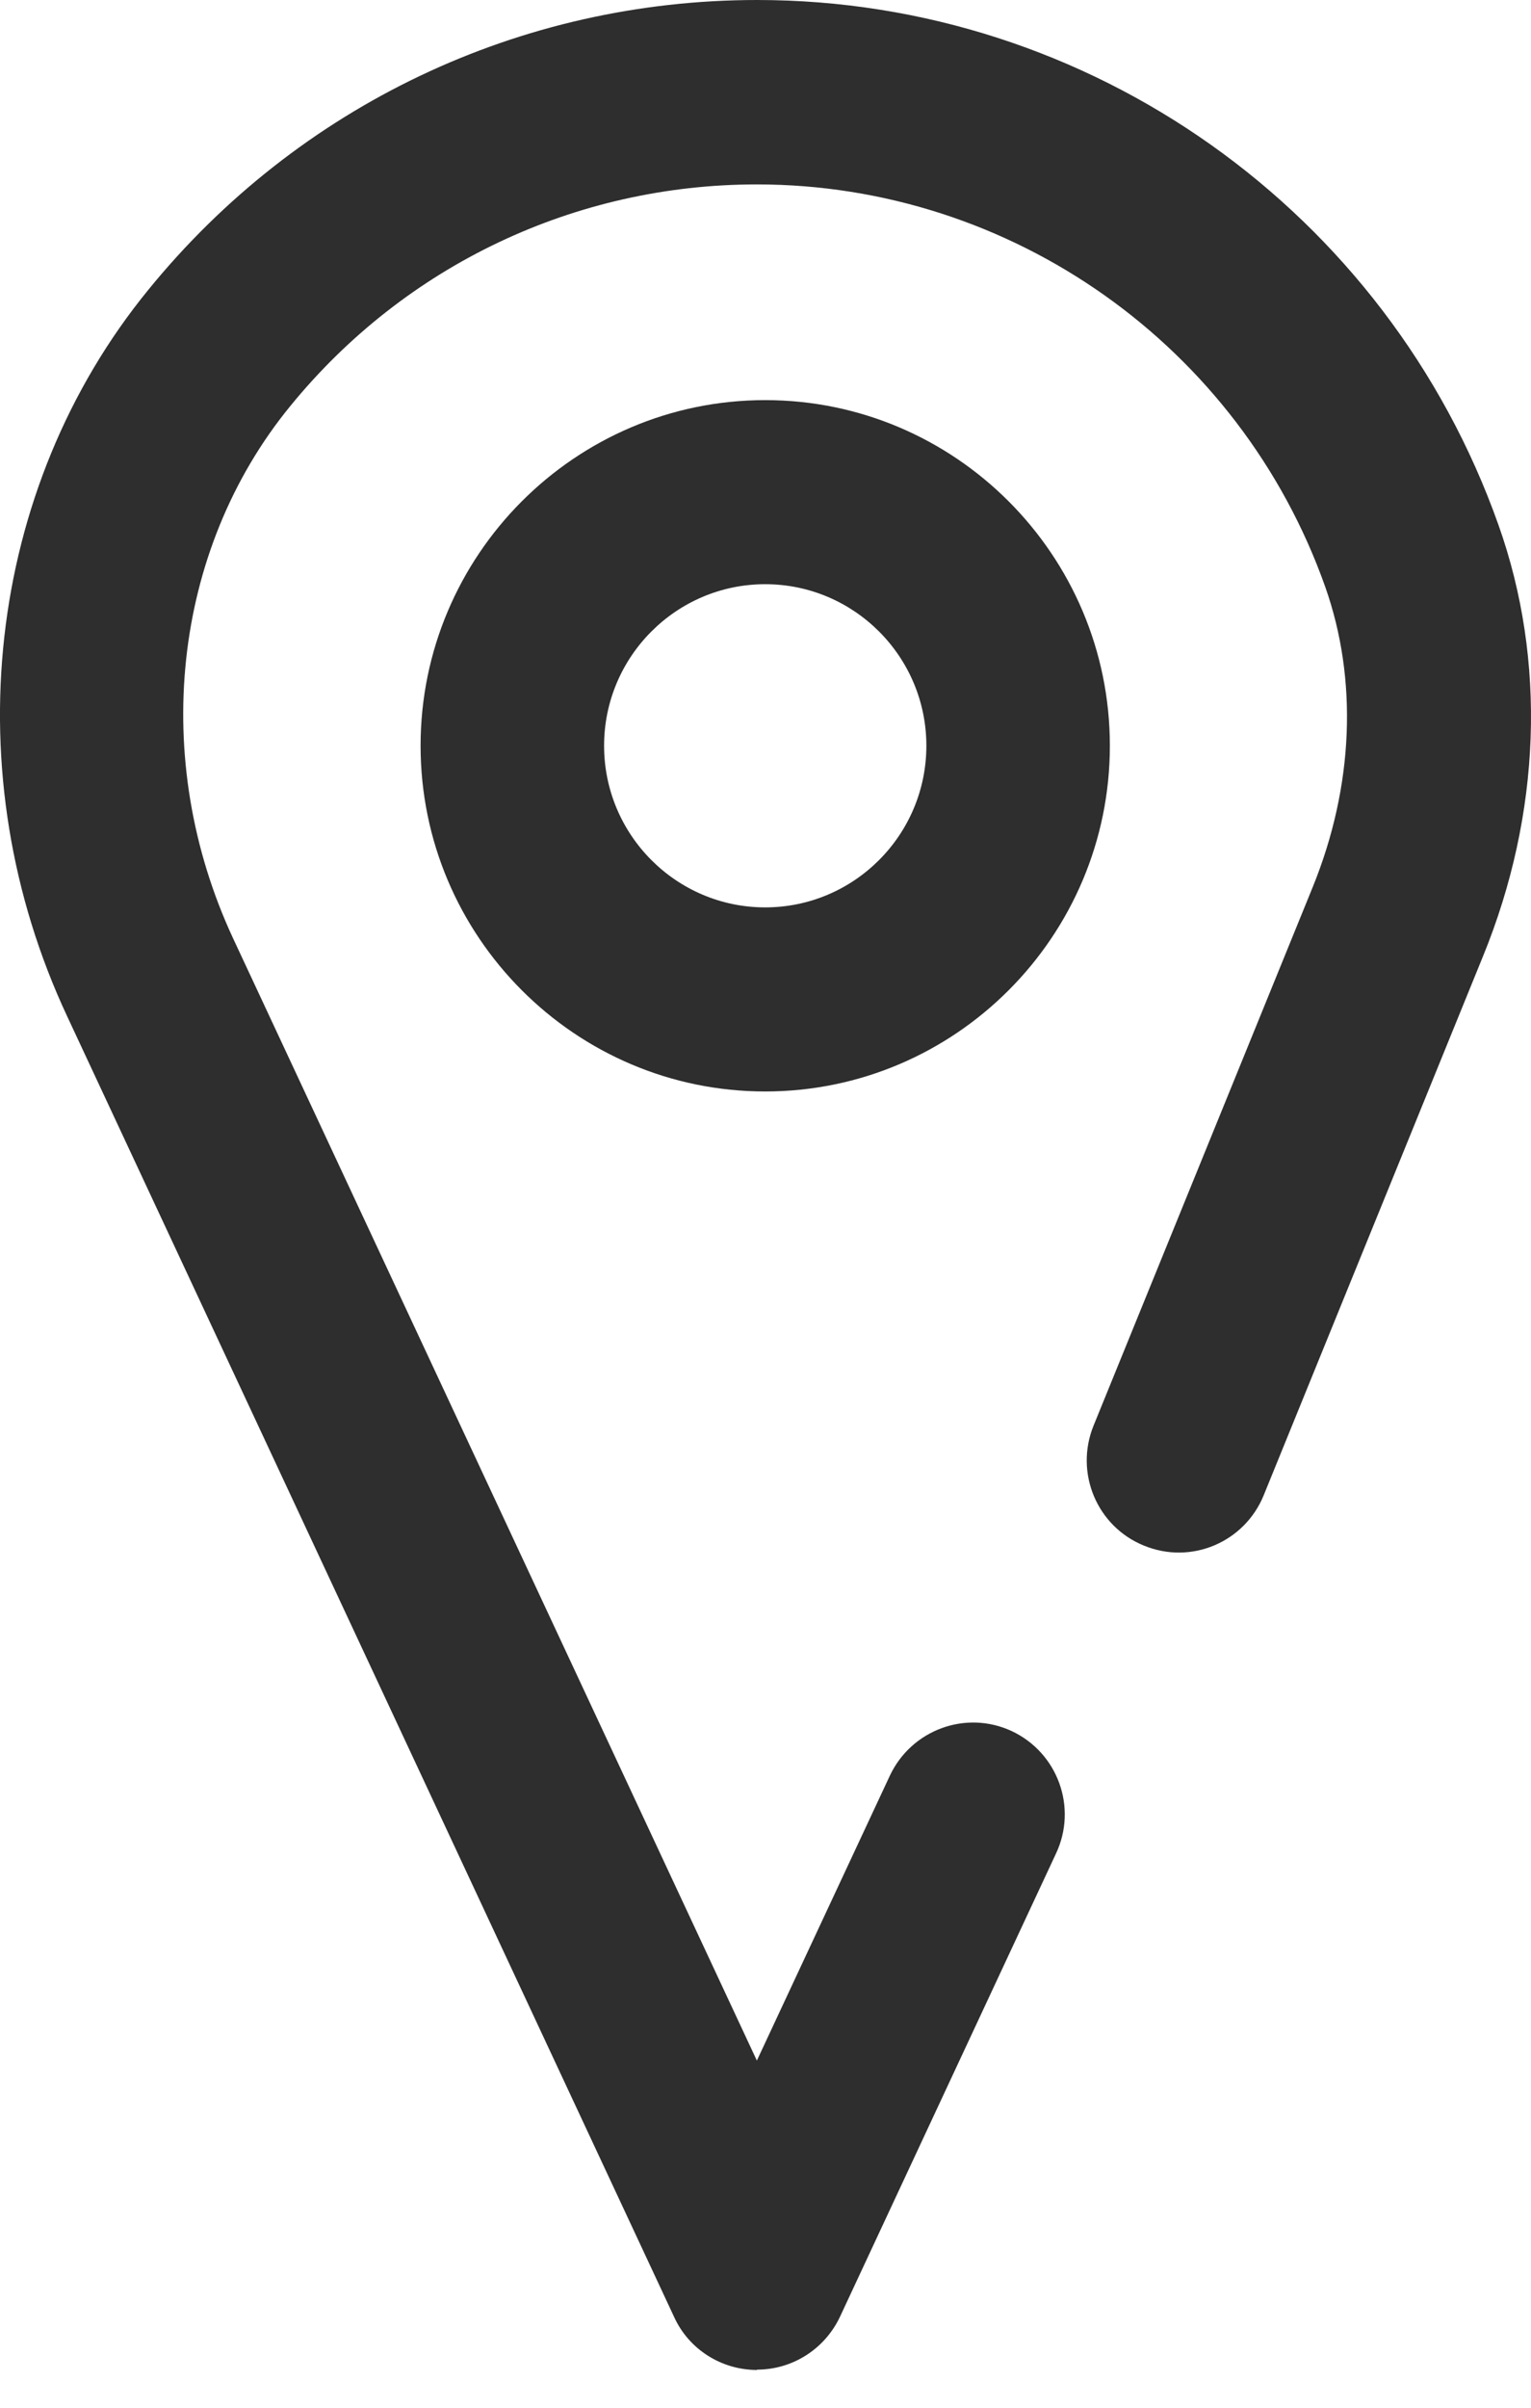
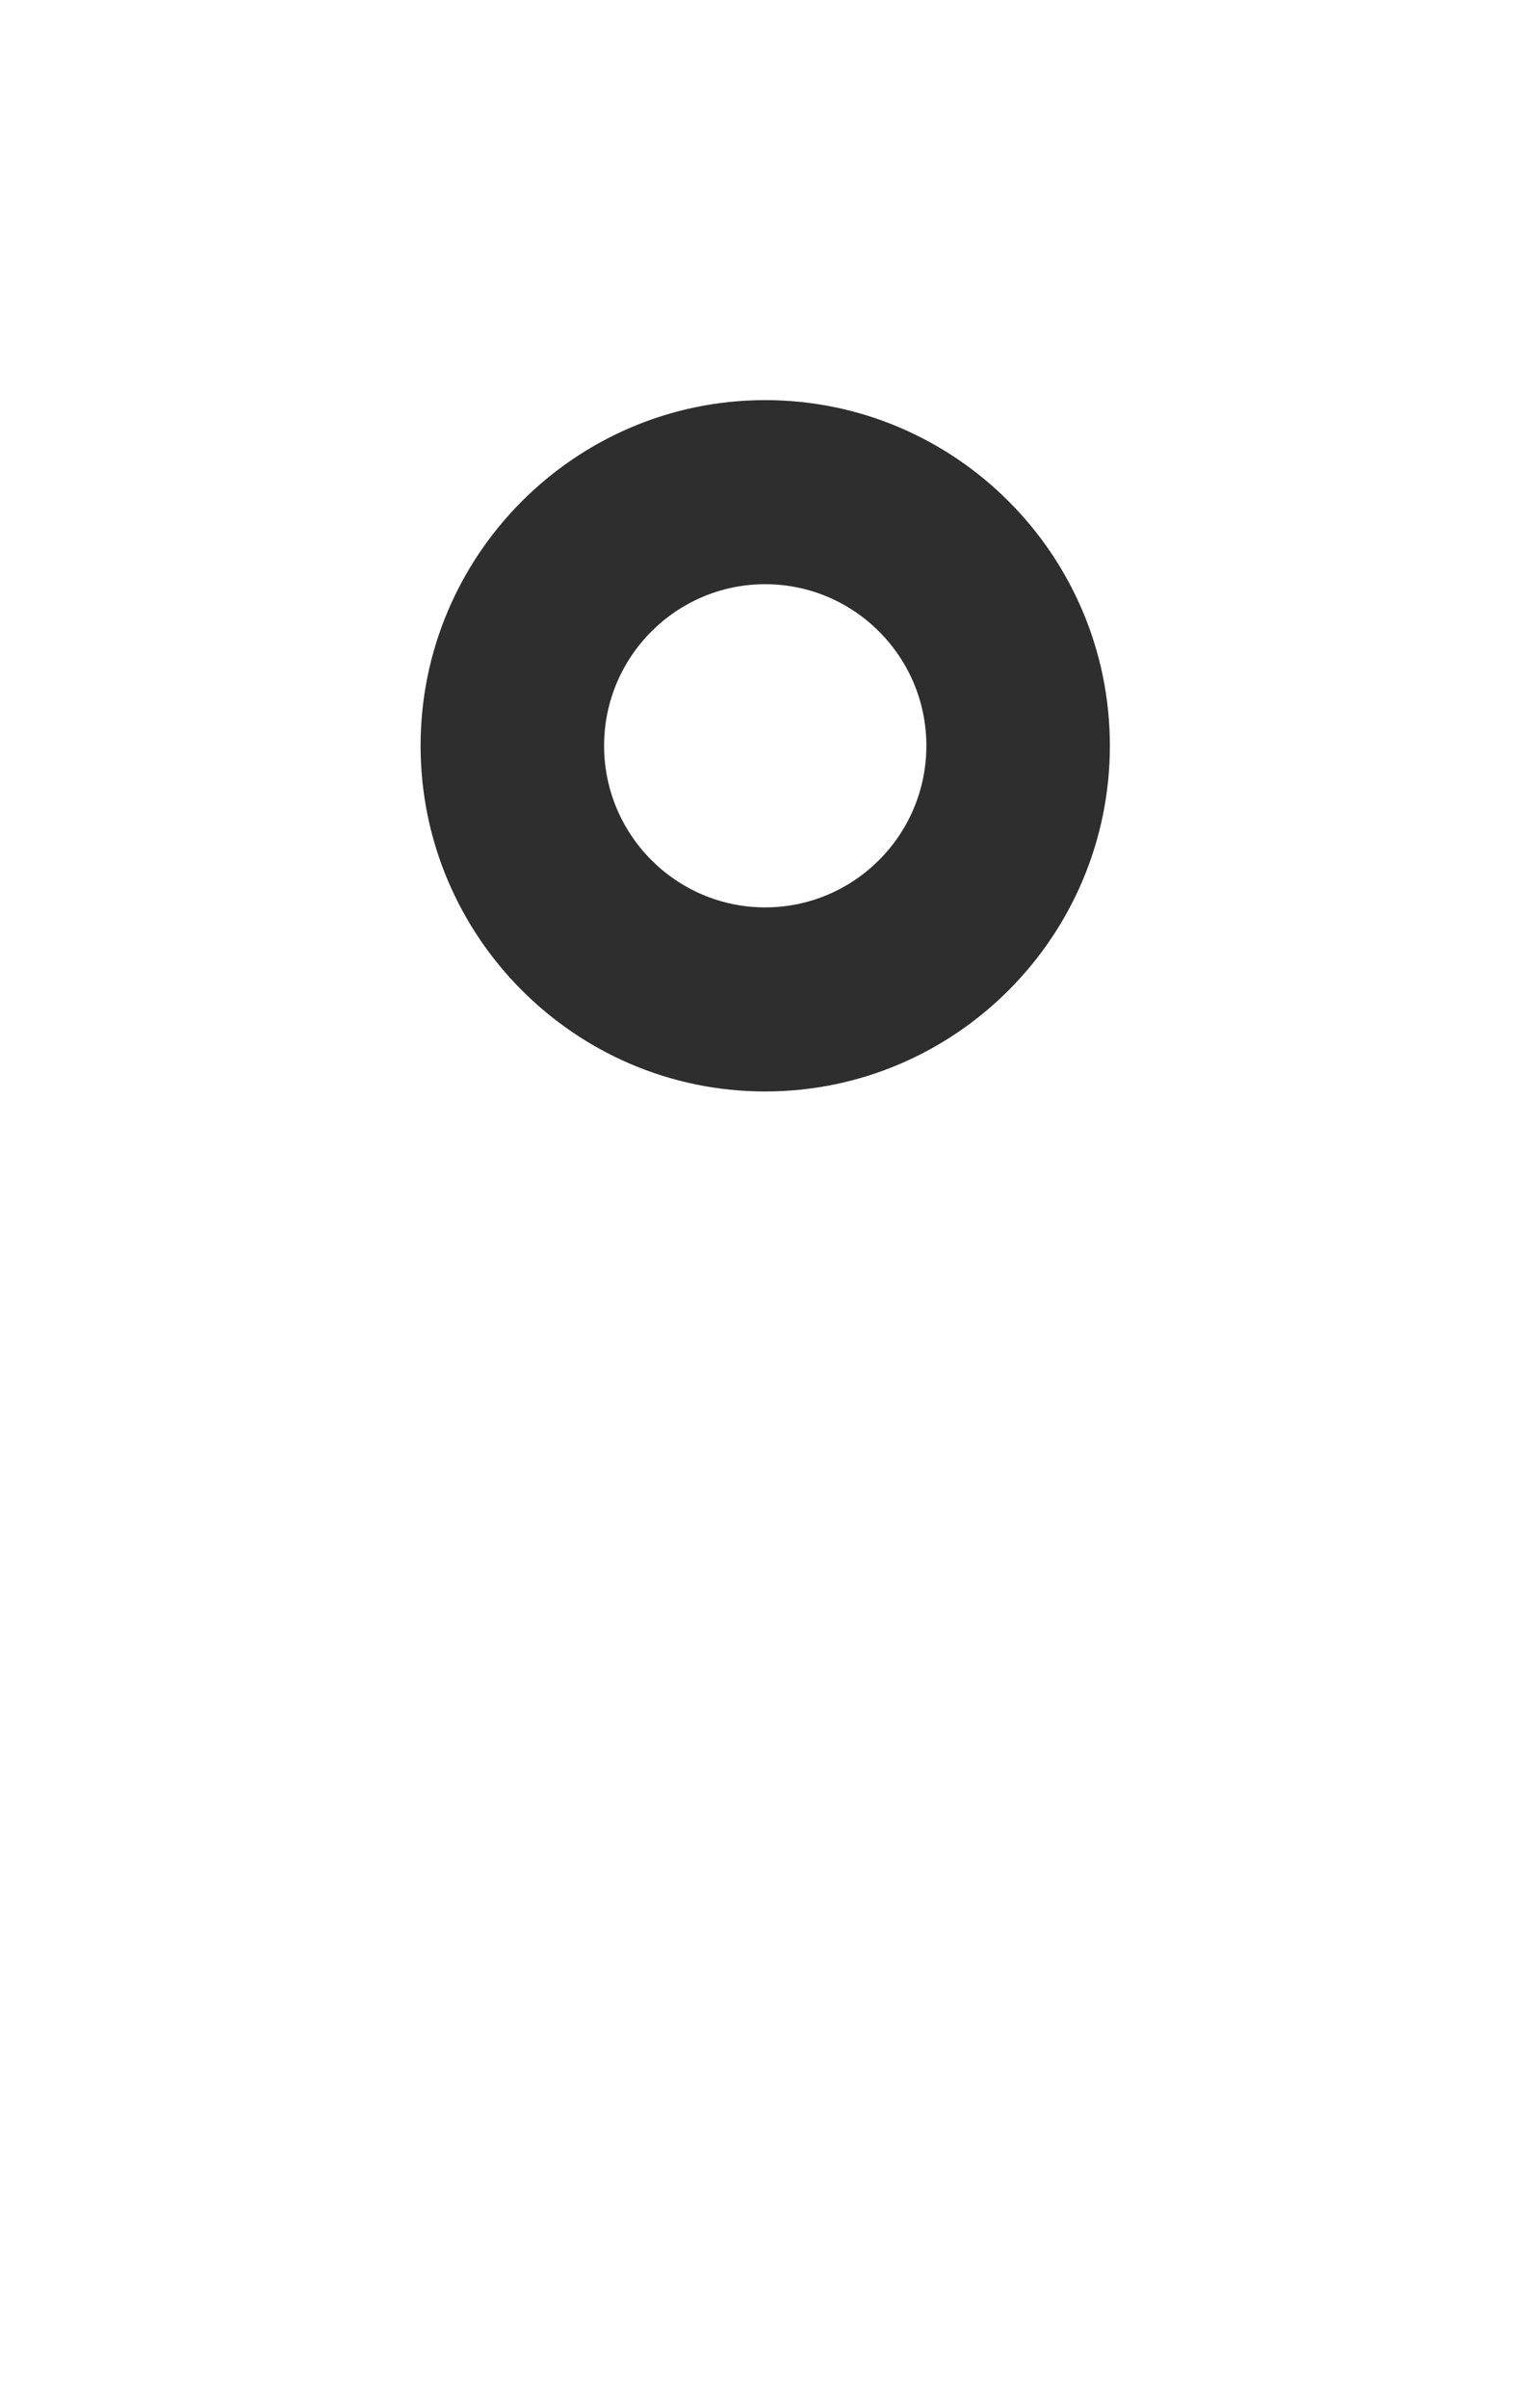
<svg xmlns="http://www.w3.org/2000/svg" width="14" height="22" viewBox="0 0 14 22" fill="none">
  <g id="Group 8">
-     <path id="Vector" d="M6.924 21.655C6.597 21.655 6.3 21.467 6.165 21.172L0.615 9.288C-0.423 7.073 -0.129 4.464 1.358 2.646C2.729 0.964 4.757 0 6.924 0C9.964 0 12.686 1.927 13.703 4.798C14.143 6.036 14.093 7.437 13.561 8.738L11.556 13.662C11.381 14.092 10.892 14.301 10.459 14.122C10.03 13.947 9.825 13.457 10 13.026L12.005 8.103C12.379 7.182 12.418 6.209 12.118 5.361C11.338 3.162 9.25 1.685 6.921 1.685C5.259 1.685 3.703 2.424 2.653 3.712C1.573 5.033 1.371 6.94 2.131 8.573L6.921 18.828L8.137 16.225C8.335 15.804 8.834 15.622 9.253 15.818C9.673 16.016 9.855 16.516 9.656 16.937L7.681 21.169C7.542 21.463 7.248 21.652 6.921 21.652" fill="#2D2E2D" />
    <path id="Vector_2" d="M6.997 5.338C6.185 5.338 5.524 6 5.524 6.814C5.524 7.629 6.185 8.291 6.997 8.291C7.81 8.291 8.471 7.629 8.471 6.814C8.471 6 7.81 5.338 6.997 5.338ZM6.997 9.973C5.26 9.973 3.846 8.556 3.846 6.814C3.846 5.073 5.26 3.656 6.997 3.656C8.735 3.656 10.149 5.073 10.149 6.814C10.149 8.556 8.735 9.973 6.997 9.973Z" fill="#2D2E2D" />
  </g>
</svg>